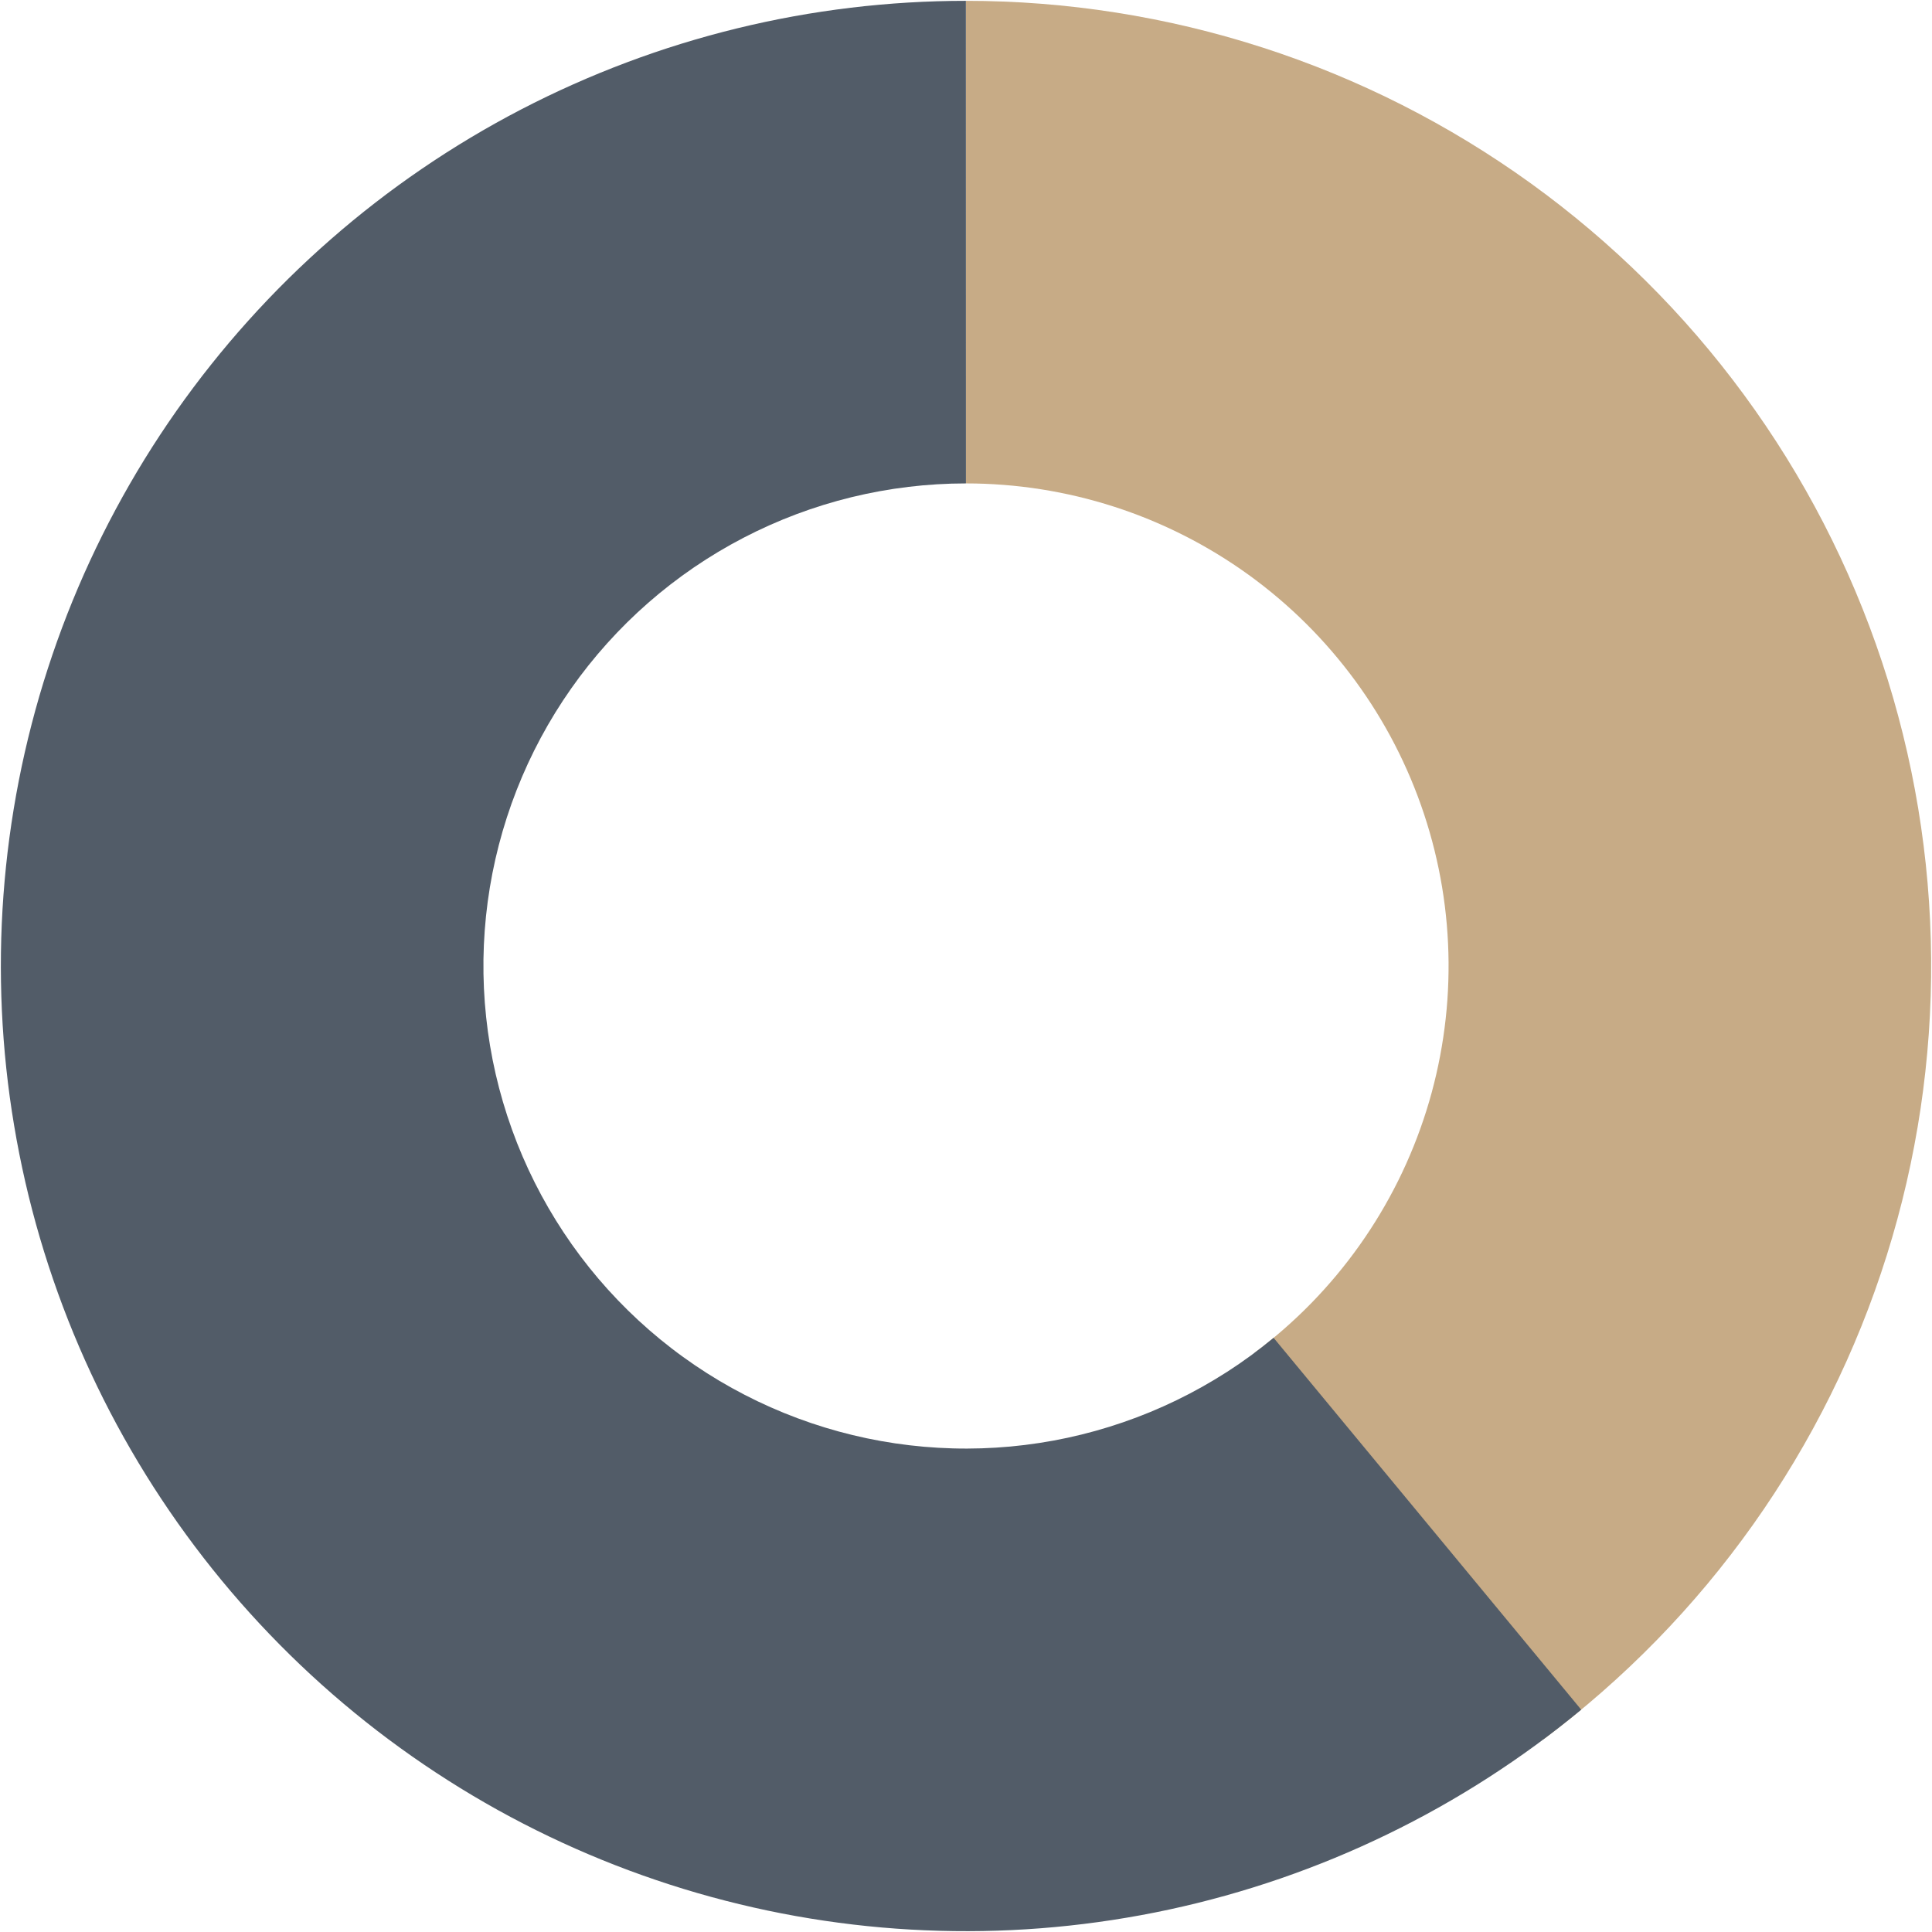
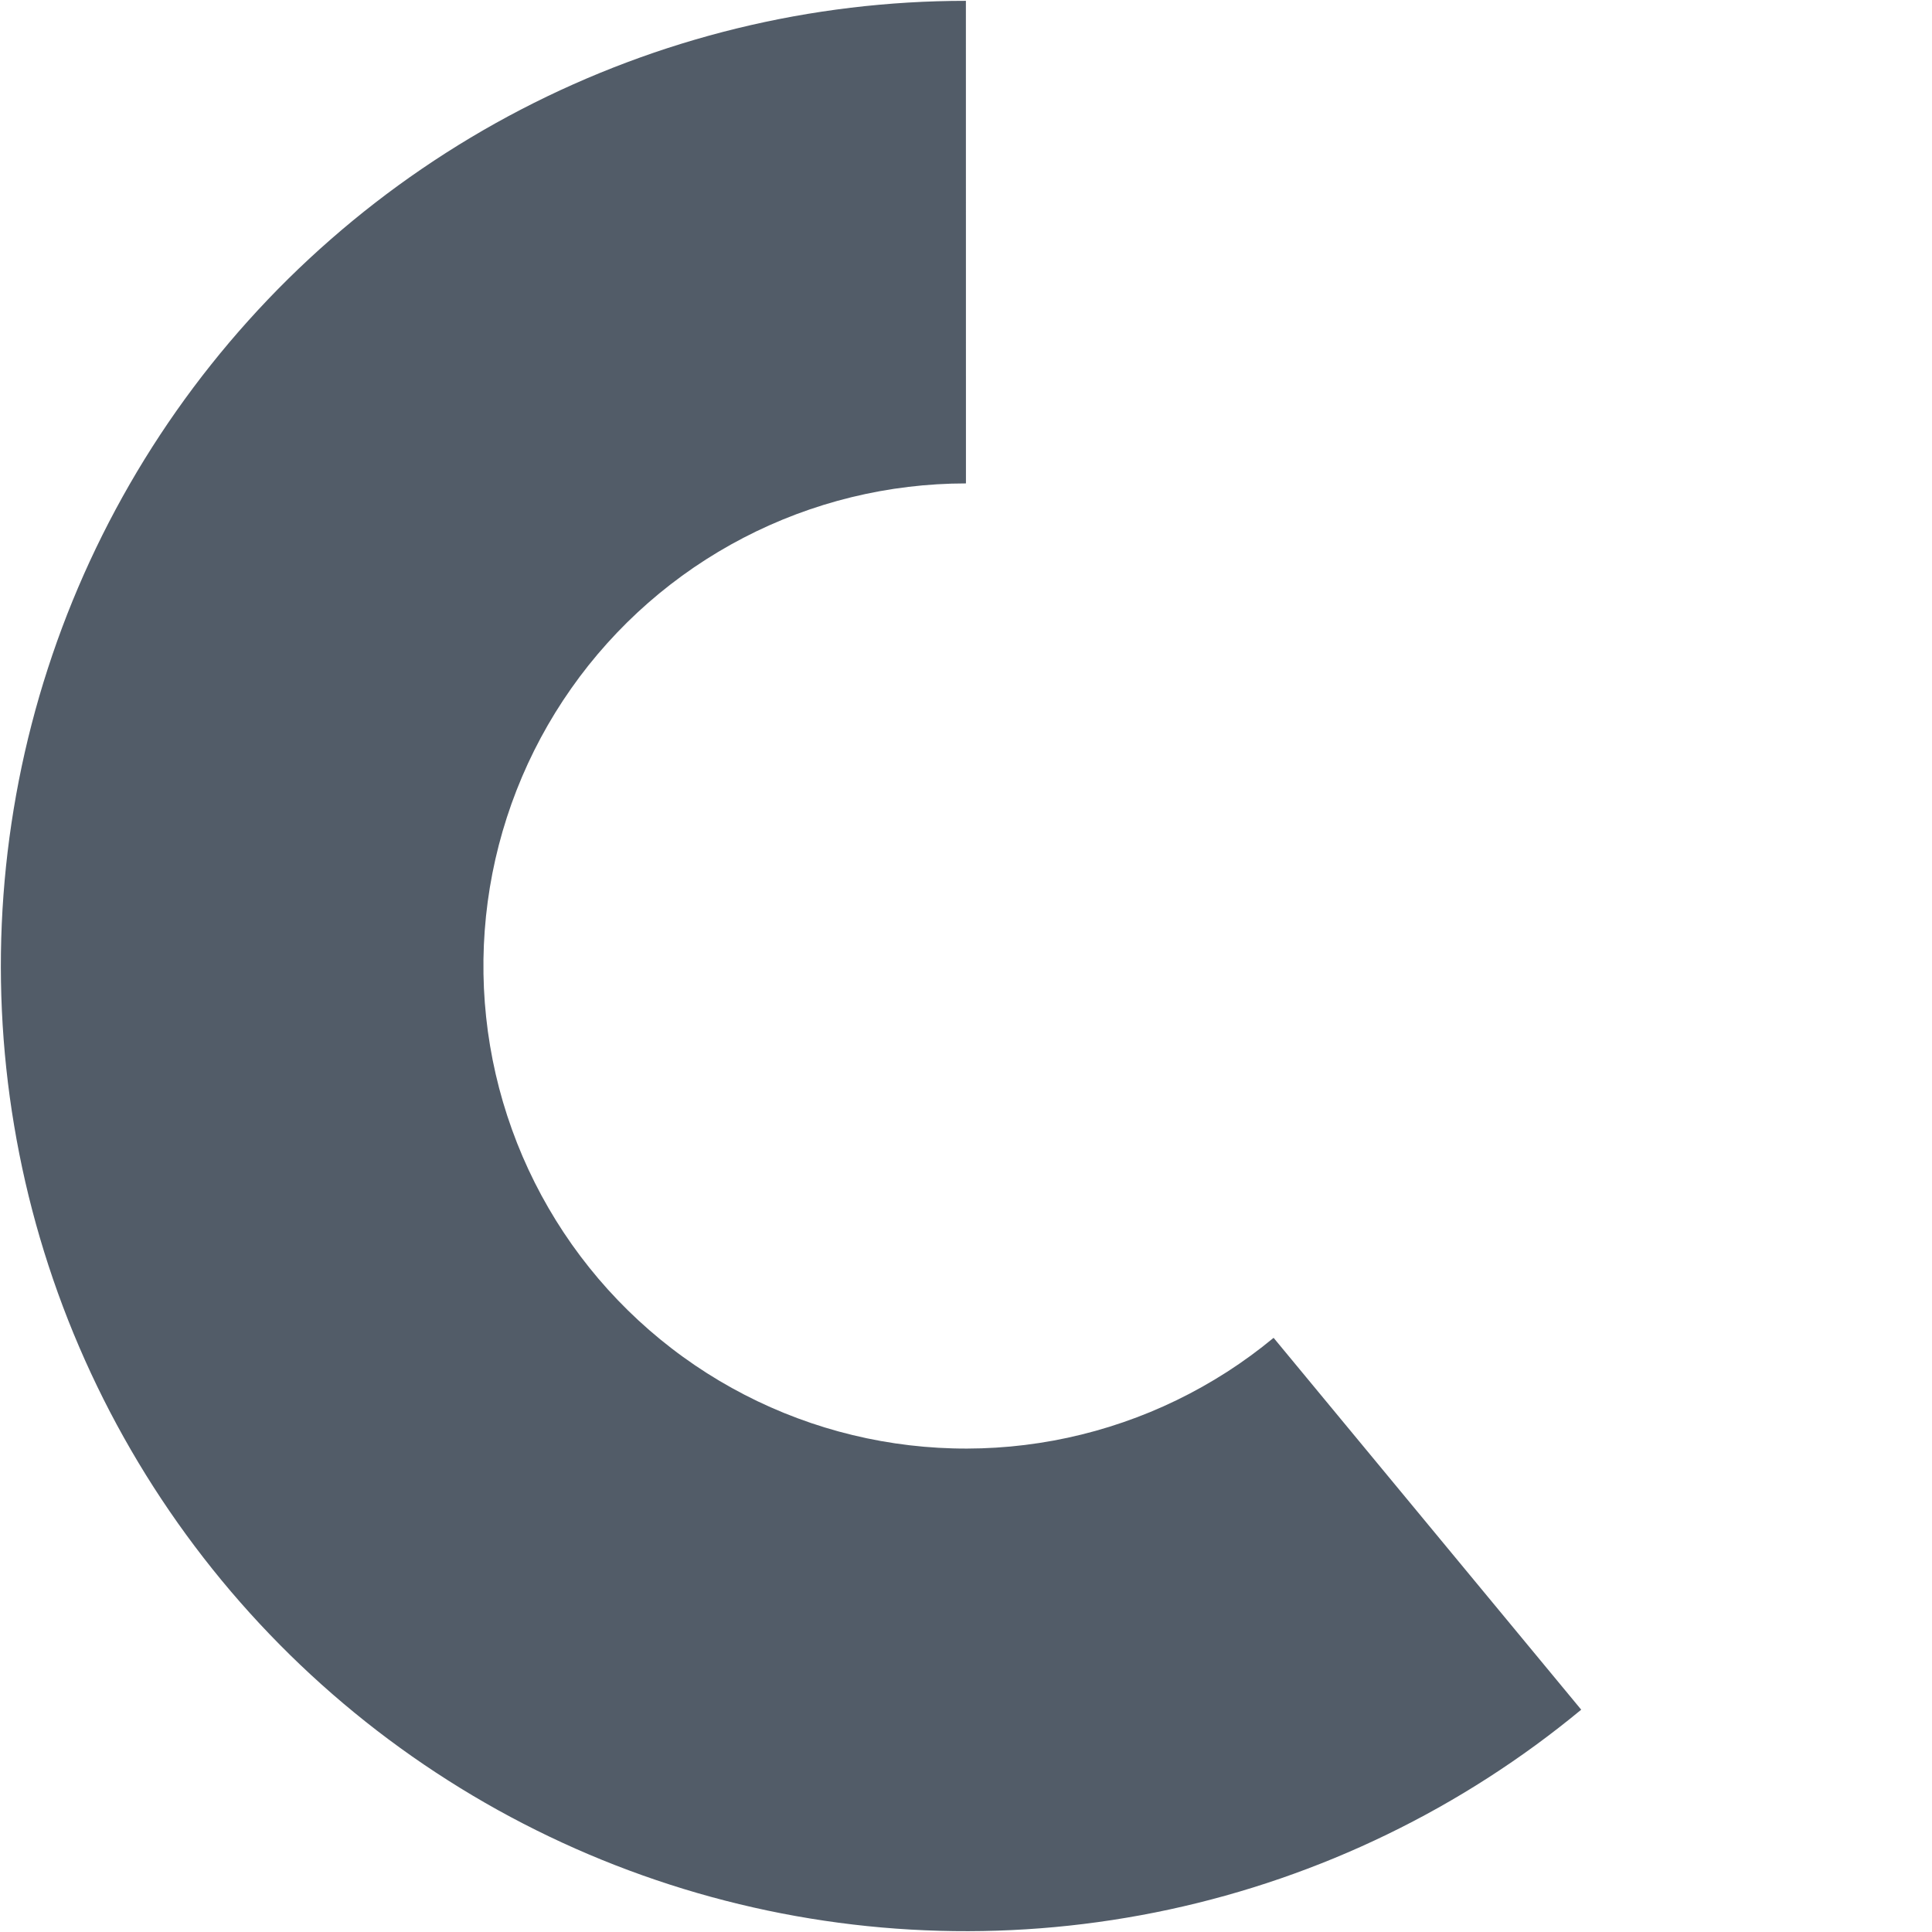
<svg xmlns="http://www.w3.org/2000/svg" width="111px" height="111px" viewBox="0 0 111 111" version="1.1">
  <title>A95B3F77-F901-4DAE-8C90-497B3C83CF4E</title>
  <g id="🖥-Prototype-v2.0" stroke="none" stroke-width="1" fill="none" fill-rule="evenodd">
    <g id="PT---Stories" transform="translate(-1082, -1637)">
      <g id="Group-13" transform="translate(150, 1463)">
        <g id="Group-16" transform="translate(72, 64)">
          <g id="Group-12" transform="translate(832, 110)">
            <g id="39%" transform="translate(28, 0)">
-               <path d="M55.5,0.048 C56.945,0.048 58.388,0.104 59.828,0.217 C61.269,0.33 62.703,0.499 64.13,0.724 C65.558,0.949 66.974,1.229 68.38,1.564 C69.785,1.9 71.176,2.29 72.551,2.735 C73.926,3.179 75.282,3.676 76.617,4.226 C77.954,4.777 79.266,5.378 80.555,6.031 C81.844,6.684 83.106,7.387 84.34,8.138 C85.575,8.89 86.777,9.688 87.95,10.534 C89.121,11.38 90.258,12.27 91.36,13.204 C92.463,14.139 93.527,15.115 94.553,16.133 C95.579,17.15 96.563,18.206 97.507,19.301 C98.45,20.396 99.349,21.526 100.204,22.691 C101.059,23.856 101.867,25.052 102.629,26.28 C103.39,27.508 104.102,28.764 104.766,30.048 C105.429,31.332 106.041,32.64 106.602,33.972 C107.163,35.303 107.671,36.655 108.127,38.027 C108.582,39.397 108.983,40.785 109.33,42.188 C109.677,43.591 109.969,45.005 110.205,46.43 C110.441,47.856 110.622,49.288 110.746,50.728 C110.87,52.168 110.938,53.61 110.95,55.055 C110.962,56.5 110.917,57.943 110.816,59.385 C110.714,60.827 110.557,62.262 110.344,63.691 C110.13,65.12 109.861,66.539 109.537,67.947 C109.212,69.355 108.834,70.749 108.4,72.127 C107.967,73.506 107.48,74.866 106.941,76.206 C106.401,77.546 105.81,78.864 105.168,80.158 C104.525,81.452 103.833,82.72 103.091,83.96 C102.35,85.2 101.561,86.41 100.725,87.588 C99.888,88.767 99.007,89.911 98.082,91.021 C97.156,92.13 96.189,93.202 95.179,94.236 C94.17,95.27 93.121,96.263 92.034,97.215 C90.947,98.167 89.825,99.076 88.667,99.94 L72.083,77.72 C72.662,77.288 73.223,76.834 73.767,76.358 C74.31,75.882 74.835,75.385 75.34,74.868 C75.844,74.351 76.328,73.815 76.791,73.26 C77.253,72.705 77.694,72.133 78.112,71.544 C78.53,70.955 78.925,70.35 79.295,69.73 C79.666,69.11 80.012,68.476 80.334,67.829 C80.655,67.182 80.95,66.523 81.22,65.853 C81.49,65.183 81.733,64.503 81.95,63.814 C82.167,63.125 82.356,62.428 82.518,61.724 C82.68,61.019 82.815,60.31 82.921,59.596 C83.028,58.881 83.107,58.163 83.158,57.442 C83.208,56.722 83.23,56 83.225,55.278 C83.219,54.555 83.185,53.834 83.123,53.114 C83.061,52.394 82.971,51.678 82.853,50.965 C82.734,50.252 82.588,49.545 82.415,48.844 C82.241,48.142 82.041,47.449 81.813,46.763 C81.586,46.078 81.331,45.402 81.051,44.736 C80.77,44.07 80.464,43.416 80.133,42.774 C79.801,42.132 79.445,41.504 79.064,40.89 C78.684,40.276 78.279,39.678 77.852,39.095 C77.424,38.513 76.975,37.948 76.503,37.401 C76.031,36.853 75.539,36.325 75.026,35.816 C74.513,35.307 73.981,34.819 73.43,34.352 C72.879,33.885 72.311,33.44 71.725,33.017 C71.138,32.594 70.537,32.195 69.92,31.819 C69.303,31.444 68.672,31.092 68.027,30.766 C67.383,30.439 66.727,30.139 66.059,29.863 C65.391,29.588 64.713,29.339 64.025,29.117 C63.338,28.895 62.642,28.7 61.94,28.532 C61.237,28.365 60.529,28.224 59.815,28.112 C59.101,27.999 58.384,27.915 57.664,27.859 C56.944,27.802 56.222,27.774 55.5,27.774 L55.5,0.048 Z" id="Fill-25" fill="#C7AB86" />
              <path d="M90.846,98.227 C89.993,98.932 89.12,99.612 88.226,100.266 C87.332,100.919 86.419,101.545 85.488,102.144 C84.557,102.743 83.608,103.313 82.643,103.855 C81.677,104.397 80.696,104.91 79.7,105.392 C78.704,105.876 77.694,106.329 76.67,106.752 C75.647,107.174 74.612,107.566 73.565,107.927 C72.518,108.288 71.462,108.617 70.395,108.914 C69.329,109.211 68.254,109.477 67.172,109.71 C66.089,109.943 65.001,110.143 63.906,110.311 C62.811,110.479 61.713,110.614 60.611,110.716 C59.508,110.818 58.404,110.887 57.297,110.923 C56.19,110.959 55.084,110.962 53.977,110.931 C52.87,110.901 51.765,110.837 50.662,110.741 C49.559,110.644 48.46,110.515 47.364,110.352 C46.269,110.19 45.18,109.995 44.096,109.767 C43.013,109.539 41.937,109.279 40.869,108.987 C39.801,108.695 38.742,108.371 37.694,108.015 C36.645,107.66 35.608,107.273 34.583,106.856 C33.557,106.438 32.545,105.99 31.547,105.512 C30.548,105.034 29.565,104.526 28.596,103.989 C27.628,103.451 26.677,102.886 25.743,102.291 C24.808,101.697 23.893,101.076 22.996,100.427 C22.098,99.778 21.221,99.103 20.365,98.401 C19.508,97.699 18.673,96.973 17.86,96.221 C17.047,95.47 16.257,94.694 15.491,93.895 C14.724,93.097 13.982,92.275 13.264,91.432 C12.547,90.589 11.855,89.724 11.19,88.84 C10.524,87.955 9.885,87.051 9.274,86.128 C8.662,85.205 8.079,84.265 7.524,83.307 C6.969,82.349 6.442,81.375 5.945,80.385 C5.449,79.396 4.982,78.393 4.545,77.375 C4.108,76.358 3.702,75.328 3.327,74.286 C2.952,73.244 2.608,72.192 2.296,71.13 C1.984,70.068 1.704,68.996 1.456,67.917 C1.209,66.838 0.993,65.752 0.811,64.66 C0.627,63.568 0.477,62.471 0.36,61.37 C0.243,60.269 0.159,59.166 0.108,58.059 C0.057,56.953 0.039,55.846 0.054,54.739 C0.069,53.632 0.118,52.527 0.199,51.422 C0.281,50.318 0.395,49.217 0.542,48.12 C0.69,47.022 0.87,45.93 1.082,44.843 C1.295,43.757 1.54,42.677 1.818,41.605 C2.095,40.533 2.404,39.47 2.746,38.417 C3.087,37.364 3.459,36.321 3.862,35.29 C4.266,34.259 4.7,33.241 5.164,32.236 C5.629,31.231 6.123,30.24 6.647,29.265 C7.171,28.289 7.723,27.33 8.304,26.388 C8.886,25.445 9.495,24.521 10.131,23.615 C10.768,22.709 11.431,21.823 12.121,20.957 C12.81,20.091 13.525,19.246 14.266,18.423 C15.006,17.599 15.77,16.799 16.558,16.021 C17.347,15.244 18.157,14.49 18.991,13.762 C19.824,13.032 20.678,12.329 21.554,11.651 C22.429,10.973 23.324,10.322 24.239,9.698 C25.153,9.074 26.086,8.478 27.036,7.909 C27.986,7.341 28.953,6.801 29.935,6.291 C30.918,5.781 31.914,5.3 32.926,4.85 C33.937,4.399 34.961,3.979 35.997,3.59 C37.034,3.2 38.081,2.842 39.139,2.515 C40.197,2.189 41.263,1.894 42.339,1.631 C43.414,1.369 44.497,1.138 45.586,0.94 C46.675,0.742 47.77,0.578 48.869,0.445 C49.968,0.313 51.07,0.214 52.176,0.147 C53.281,0.081 54.387,0.048 55.494,0.048 L55.497,27.774 C54.943,27.774 54.39,27.791 53.838,27.824 C53.285,27.857 52.734,27.907 52.184,27.973 C51.634,28.039 51.087,28.122 50.542,28.221 C49.998,28.32 49.457,28.435 48.919,28.566 C48.381,28.697 47.848,28.845 47.319,29.008 C46.79,29.172 46.266,29.351 45.748,29.545 C45.23,29.74 44.718,29.95 44.212,30.176 C43.706,30.401 43.208,30.641 42.717,30.897 C42.225,31.152 41.742,31.422 41.267,31.706 C40.792,31.99 40.326,32.288 39.868,32.6 C39.411,32.912 38.963,33.238 38.526,33.577 C38.088,33.916 37.661,34.267 37.244,34.632 C36.828,34.996 36.422,35.373 36.028,35.762 C35.634,36.151 35.252,36.551 34.882,36.963 C34.512,37.374 34.154,37.797 33.809,38.23 C33.464,38.663 33.133,39.106 32.815,39.559 C32.496,40.012 32.192,40.474 31.901,40.945 C31.611,41.416 31.334,41.896 31.072,42.384 C30.811,42.871 30.563,43.367 30.331,43.869 C30.099,44.372 29.882,44.881 29.68,45.397 C29.478,45.912 29.292,46.433 29.122,46.96 C28.951,47.486 28.797,48.018 28.658,48.554 C28.519,49.09 28.397,49.629 28.29,50.173 C28.184,50.716 28.094,51.262 28.02,51.811 C27.947,52.36 27.889,52.91 27.849,53.462 C27.808,54.014 27.784,54.567 27.776,55.121 C27.769,55.674 27.778,56.227 27.803,56.78 C27.829,57.333 27.871,57.885 27.93,58.436 C27.988,58.986 28.063,59.535 28.155,60.081 C28.246,60.627 28.354,61.17 28.478,61.709 C28.602,62.249 28.742,62.784 28.898,63.315 C29.054,63.846 29.226,64.372 29.414,64.893 C29.601,65.414 29.804,65.929 30.022,66.437 C30.241,66.946 30.474,67.448 30.723,67.943 C30.971,68.437 31.234,68.924 31.512,69.403 C31.789,69.882 32.081,70.352 32.387,70.814 C32.693,71.276 33.012,71.728 33.345,72.17 C33.678,72.612 34.024,73.044 34.382,73.466 C34.741,73.888 35.112,74.298 35.495,74.697 C35.879,75.097 36.274,75.485 36.68,75.86 C37.087,76.236 37.504,76.6 37.932,76.95 C38.361,77.301 38.799,77.639 39.248,77.963 C39.696,78.288 40.154,78.599 40.621,78.896 C41.088,79.193 41.564,79.476 42.048,79.744 C42.532,80.013 43.024,80.266 43.523,80.506 C44.022,80.745 44.529,80.969 45.041,81.178 C45.554,81.387 46.073,81.58 46.597,81.758 C47.121,81.935 47.65,82.098 48.184,82.244 C48.718,82.39 49.256,82.519 49.798,82.634 C50.34,82.747 50.884,82.845 51.432,82.926 C51.98,83.007 52.529,83.072 53.081,83.12 C53.632,83.168 54.185,83.2 54.738,83.215 C55.292,83.231 55.845,83.229 56.399,83.211 C56.951,83.193 57.504,83.159 58.055,83.108 C58.607,83.057 59.156,82.989 59.703,82.905 C60.25,82.822 60.794,82.722 61.336,82.605 C61.877,82.488 62.414,82.356 62.947,82.207 C63.481,82.058 64.009,81.894 64.532,81.713 C65.056,81.533 65.573,81.337 66.085,81.126 C66.597,80.914 67.102,80.688 67.6,80.446 C68.098,80.205 68.588,79.948 69.071,79.677 C69.554,79.406 70.028,79.121 70.494,78.822 C70.959,78.523 71.416,78.209 71.863,77.882 C72.309,77.556 72.746,77.216 73.173,76.863 L90.846,98.227 Z" id="Fill-26" fill="#525C68" />
            </g>
          </g>
        </g>
      </g>
    </g>
  </g>
</svg>